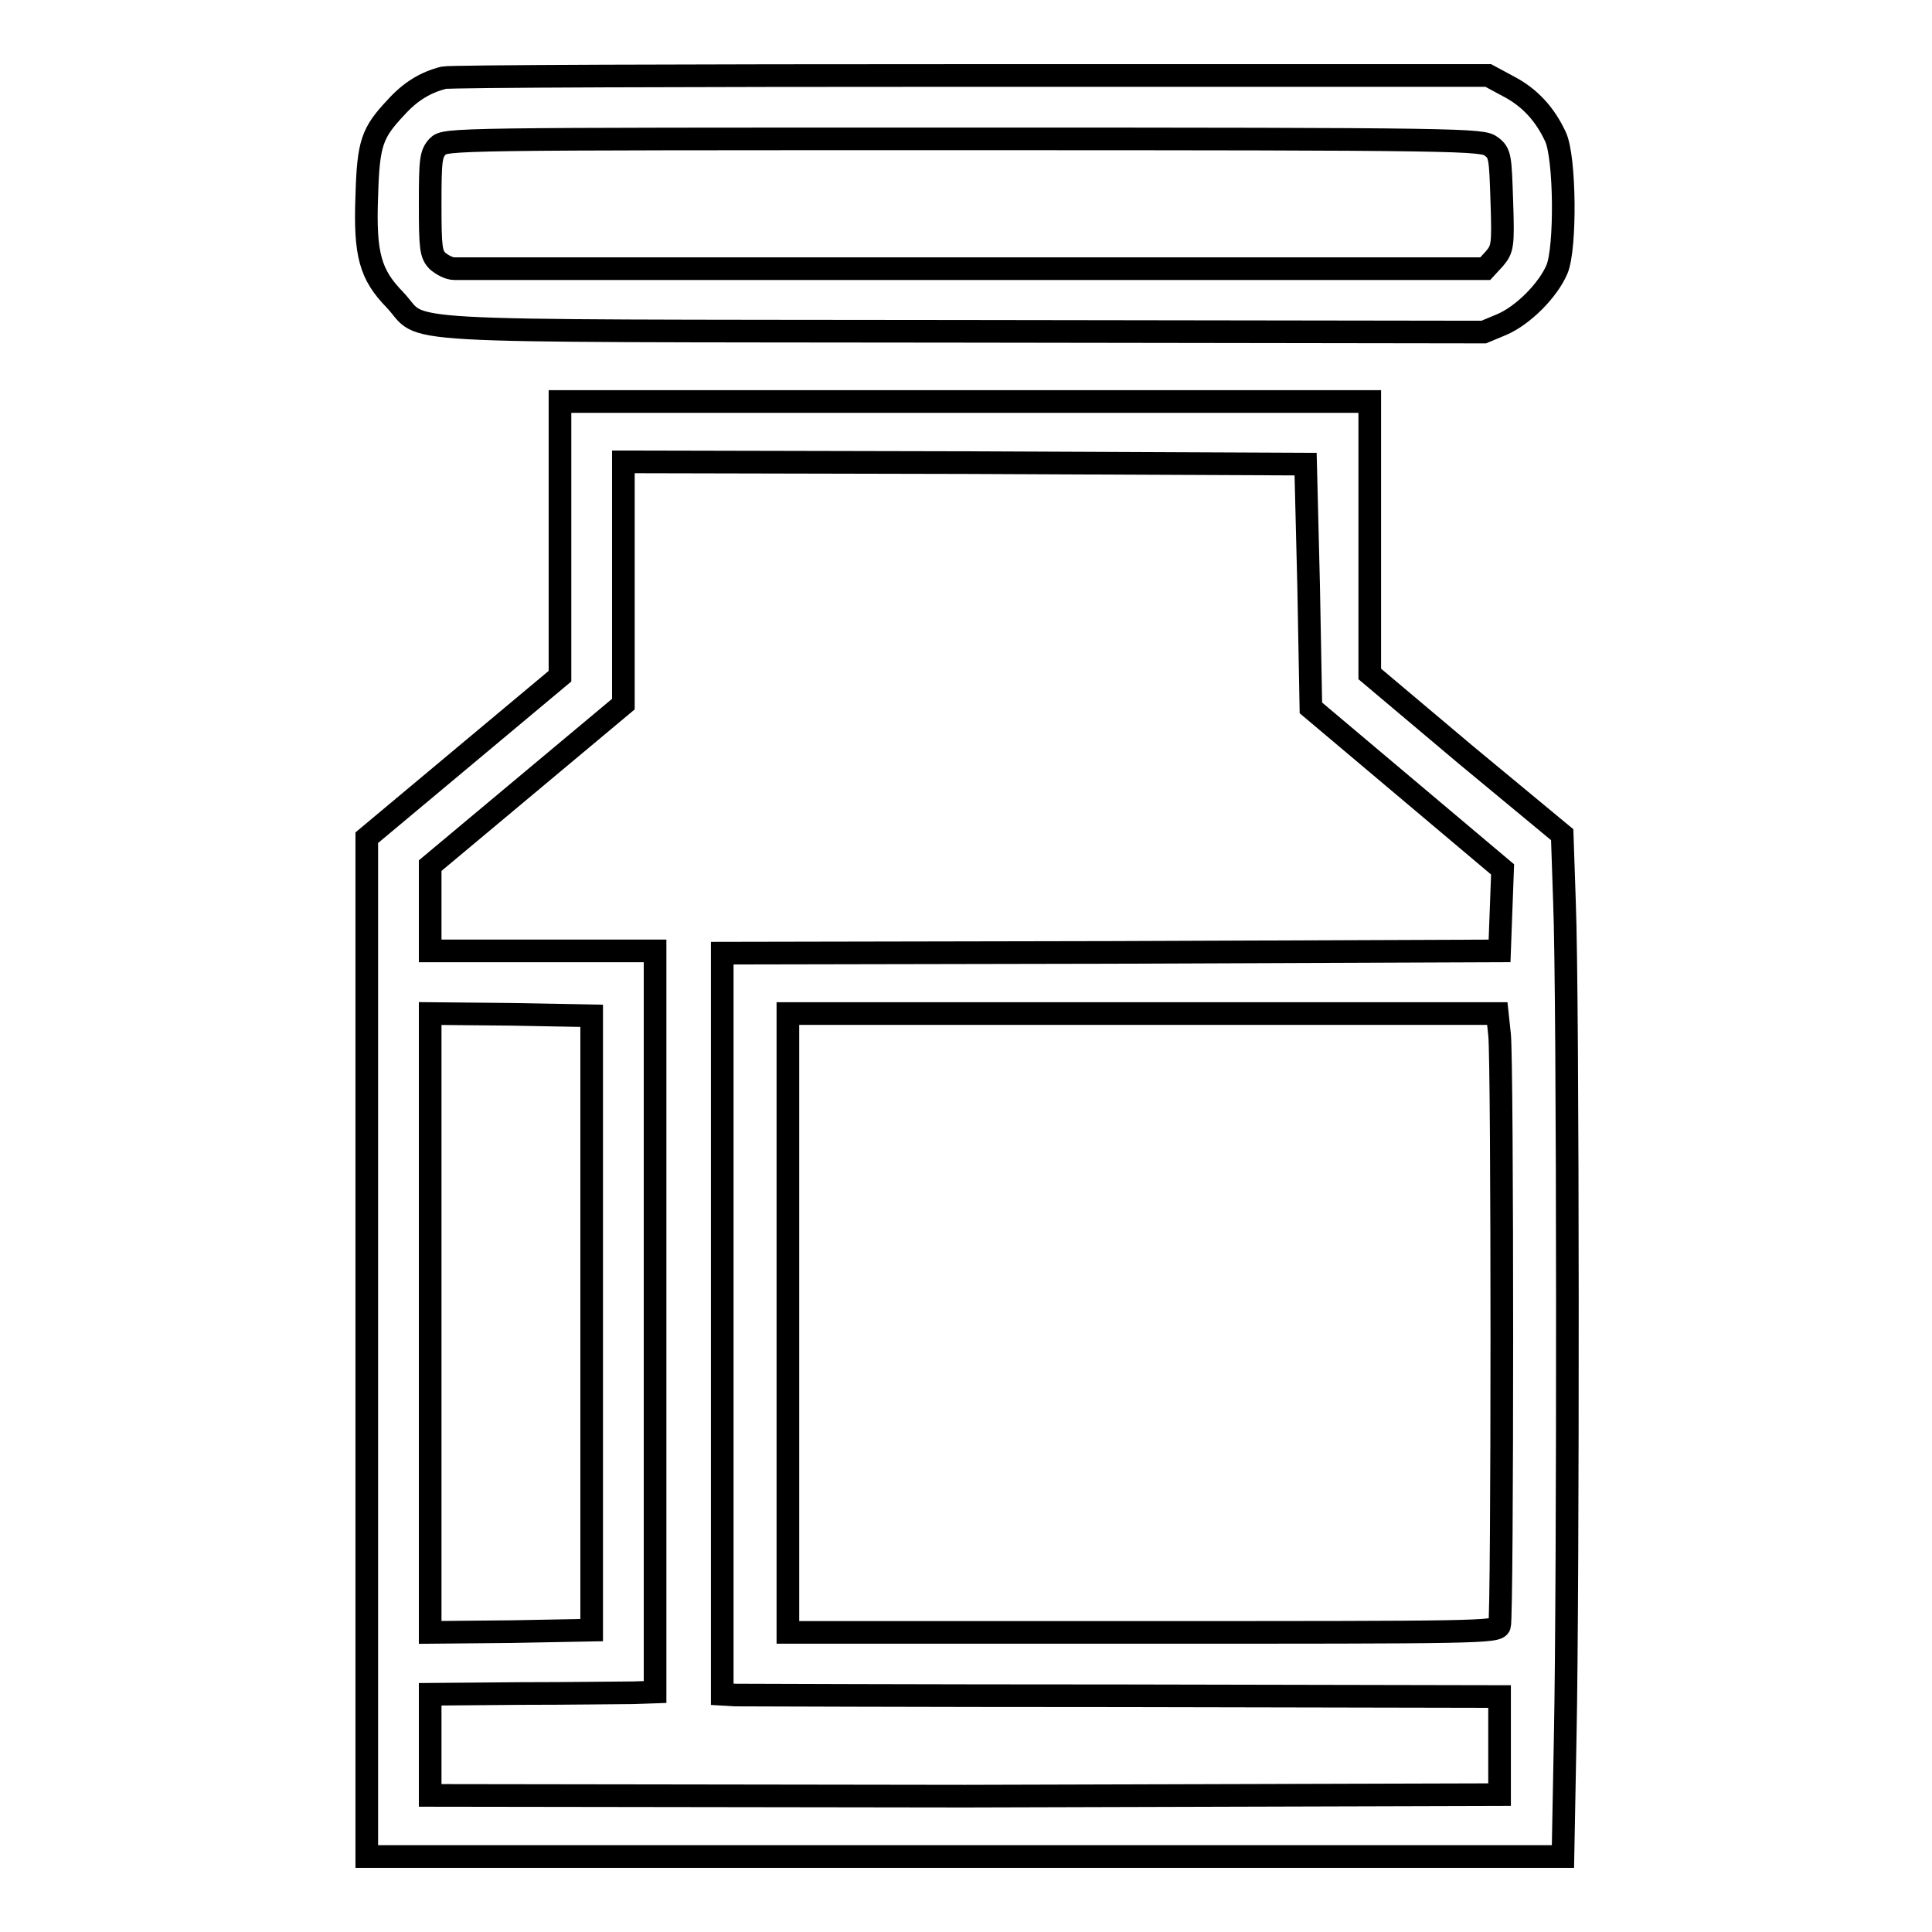
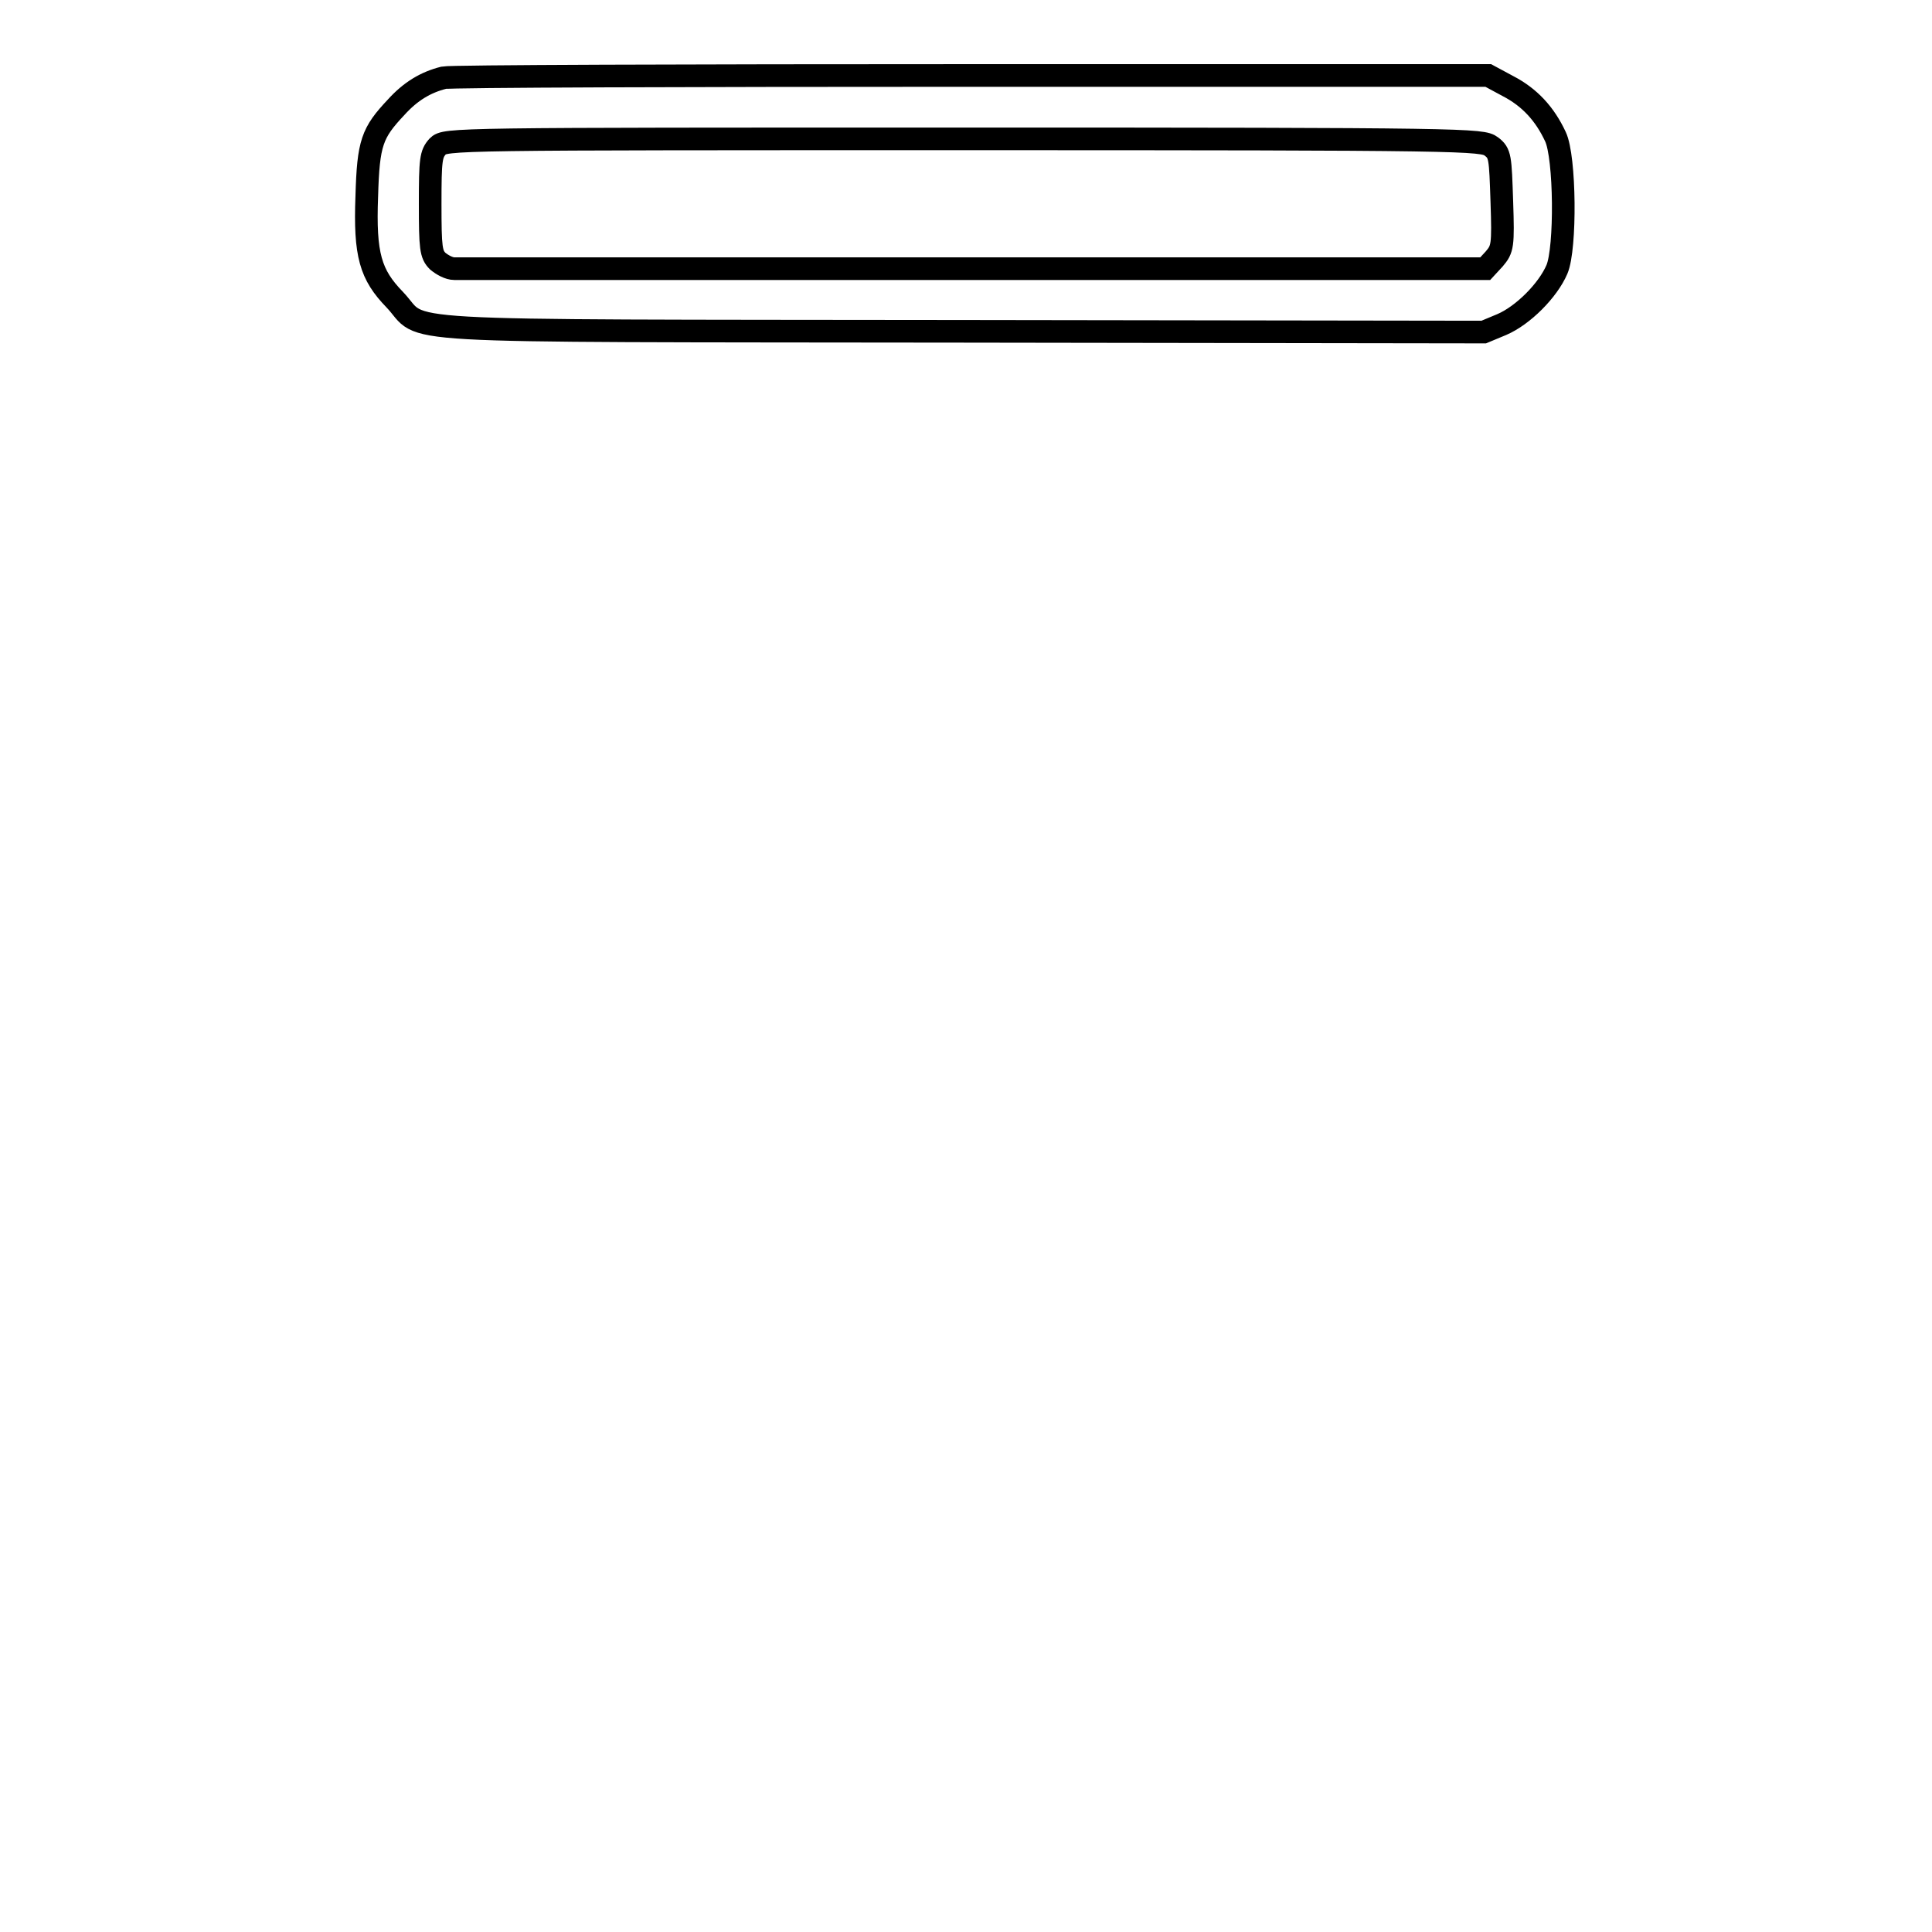
<svg xmlns="http://www.w3.org/2000/svg" version="1.1" x="0px" y="0px" viewBox="0 0 256 256" enable-background="new 0 0 256 256" xml:space="preserve">
  <g>
    <g>
      <g>
        <path stroke-width="3" fill-opacity="0" stroke="#000000" d="M58.8,10.3c-2.4,0.6-4.4,1.8-6.3,3.9c-3.2,3.4-3.7,4.7-3.9,11.8c-0.3,7.8,0.5,10.4,3.7,13.7c4.3,4.5-3.4,4.1,74.9,4.2l69.4,0.1L199,43c2.8-1.2,6.1-4.5,7.3-7.3c1.2-2.8,1.1-14.9-0.2-17.6c-1.4-3-3.4-5.2-6.3-6.7l-2.6-1.4L128.8,10C91.1,10,59.7,10.1,58.8,10.3z M197.6,19.4c1.2,0.9,1.2,1.4,1.4,7.3c0.2,5.9,0.1,6.3-1,7.6l-1.2,1.3H129c-37.3,0-68.2,0-68.8,0c-0.7,0-1.6-0.5-2.2-1c-0.9-0.9-1-1.7-1-7.6s0.1-6.6,1-7.6c1-1,1.7-1,69.7-1C194.6,18.4,196.4,18.5,197.6,19.4z" />
-         <path stroke-width="3" fill-opacity="0" stroke="#000000" d="M74.2,71.4v18.2l-12.8,10.7l-12.8,10.7v67.5V246h79.2h79.3l0.3-16c0.4-19.4,0.4-98.2-0.1-110.5l-0.3-8.9L194.2,100l-12.7-10.7V71.3V53.2h-53.6H74.2V71.4z M173.4,77.6l0.3,16.2l12.7,10.7l12.7,10.7l-0.2,5.4l-0.2,5.4l-51.5,0.2l-51.5,0.1v49.1v49.1l1.7,0.1c0.9,0,24.1,0.1,51.5,0.1l49.8,0.1v6.5v6.5l-70.8,0.2L57,237.9v-6.7v-6.7l12-0.1c6.5,0,13.2-0.1,14.9-0.1l2.9-0.1v-49.1v-49.1H71.9H57v-5.7v-5.6l12.8-10.7l12.8-10.7V77.3V61.2l45.2,0.1l45.2,0.2L173.4,77.6z M78.4,175.3V216l-10.7,0.2L57,216.3v-41v-41l10.7,0.1l10.7,0.2V175.3z M198.7,137.1c0.4,3.6,0.4,77.1,0,78.3c-0.3,0.9-2.9,0.9-47.3,0.9h-47v-41v-41h47h47L198.7,137.1z" />
      </g>
    </g>
  </g>
</svg>